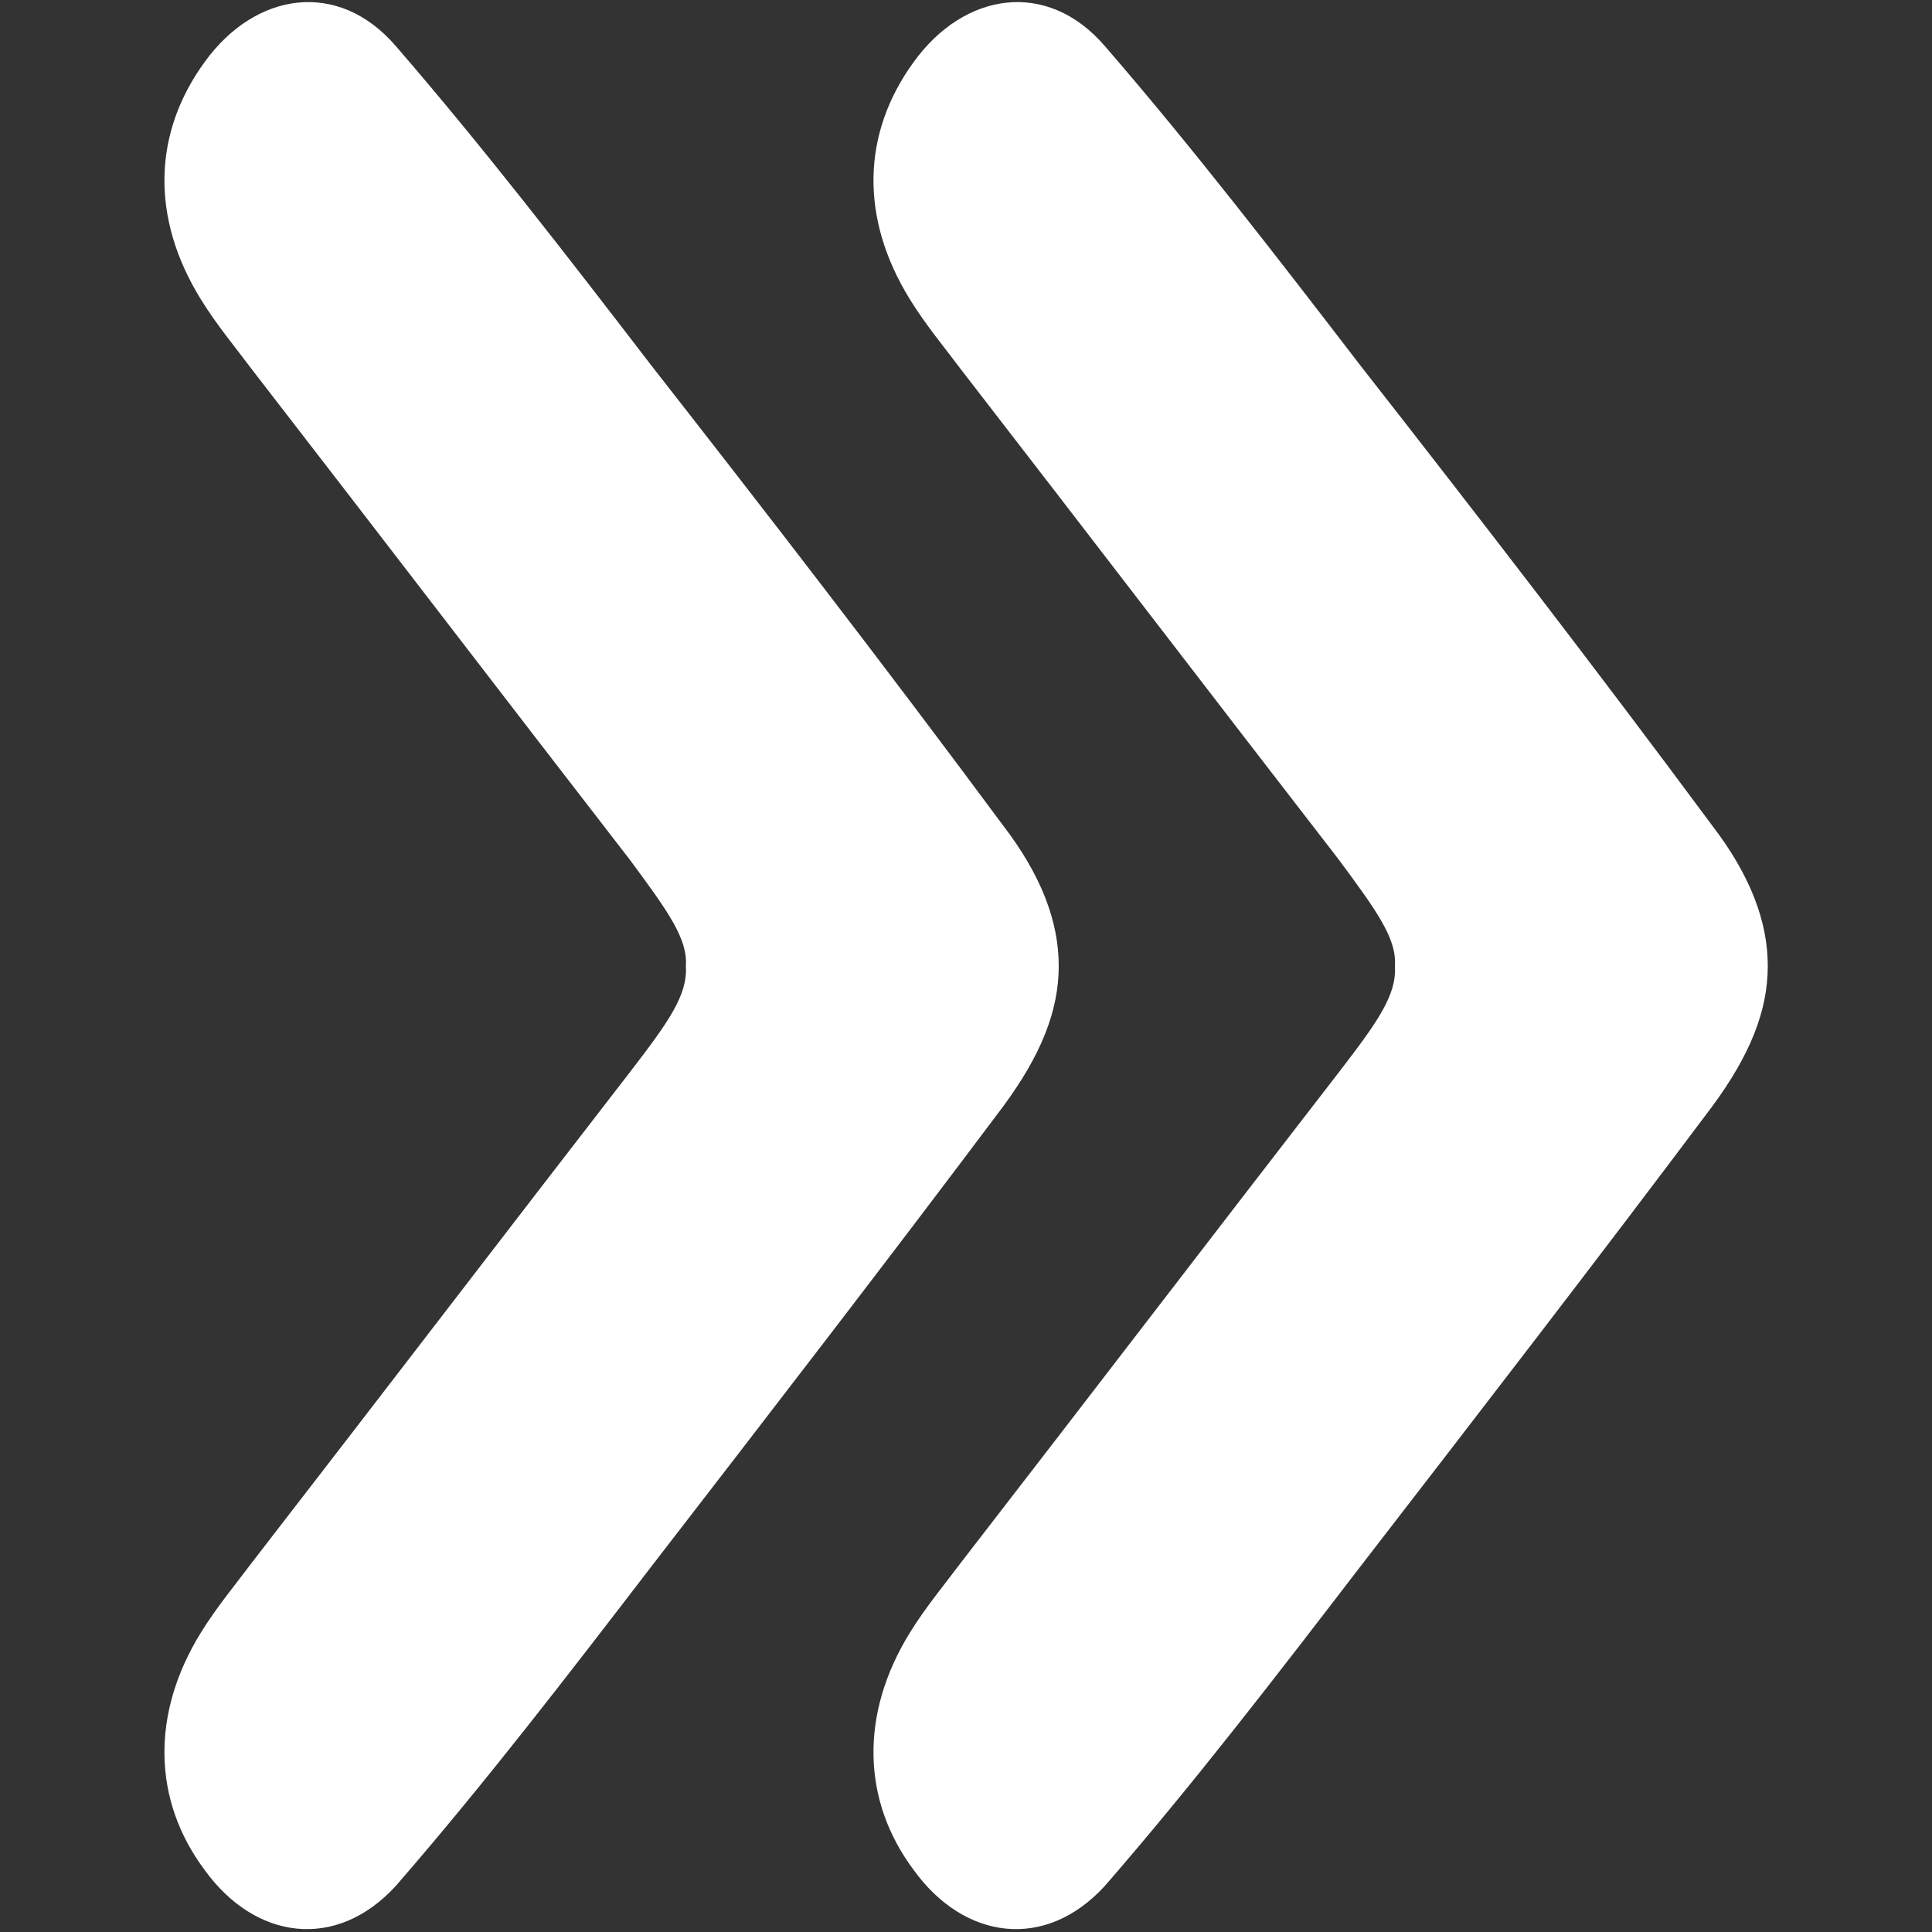
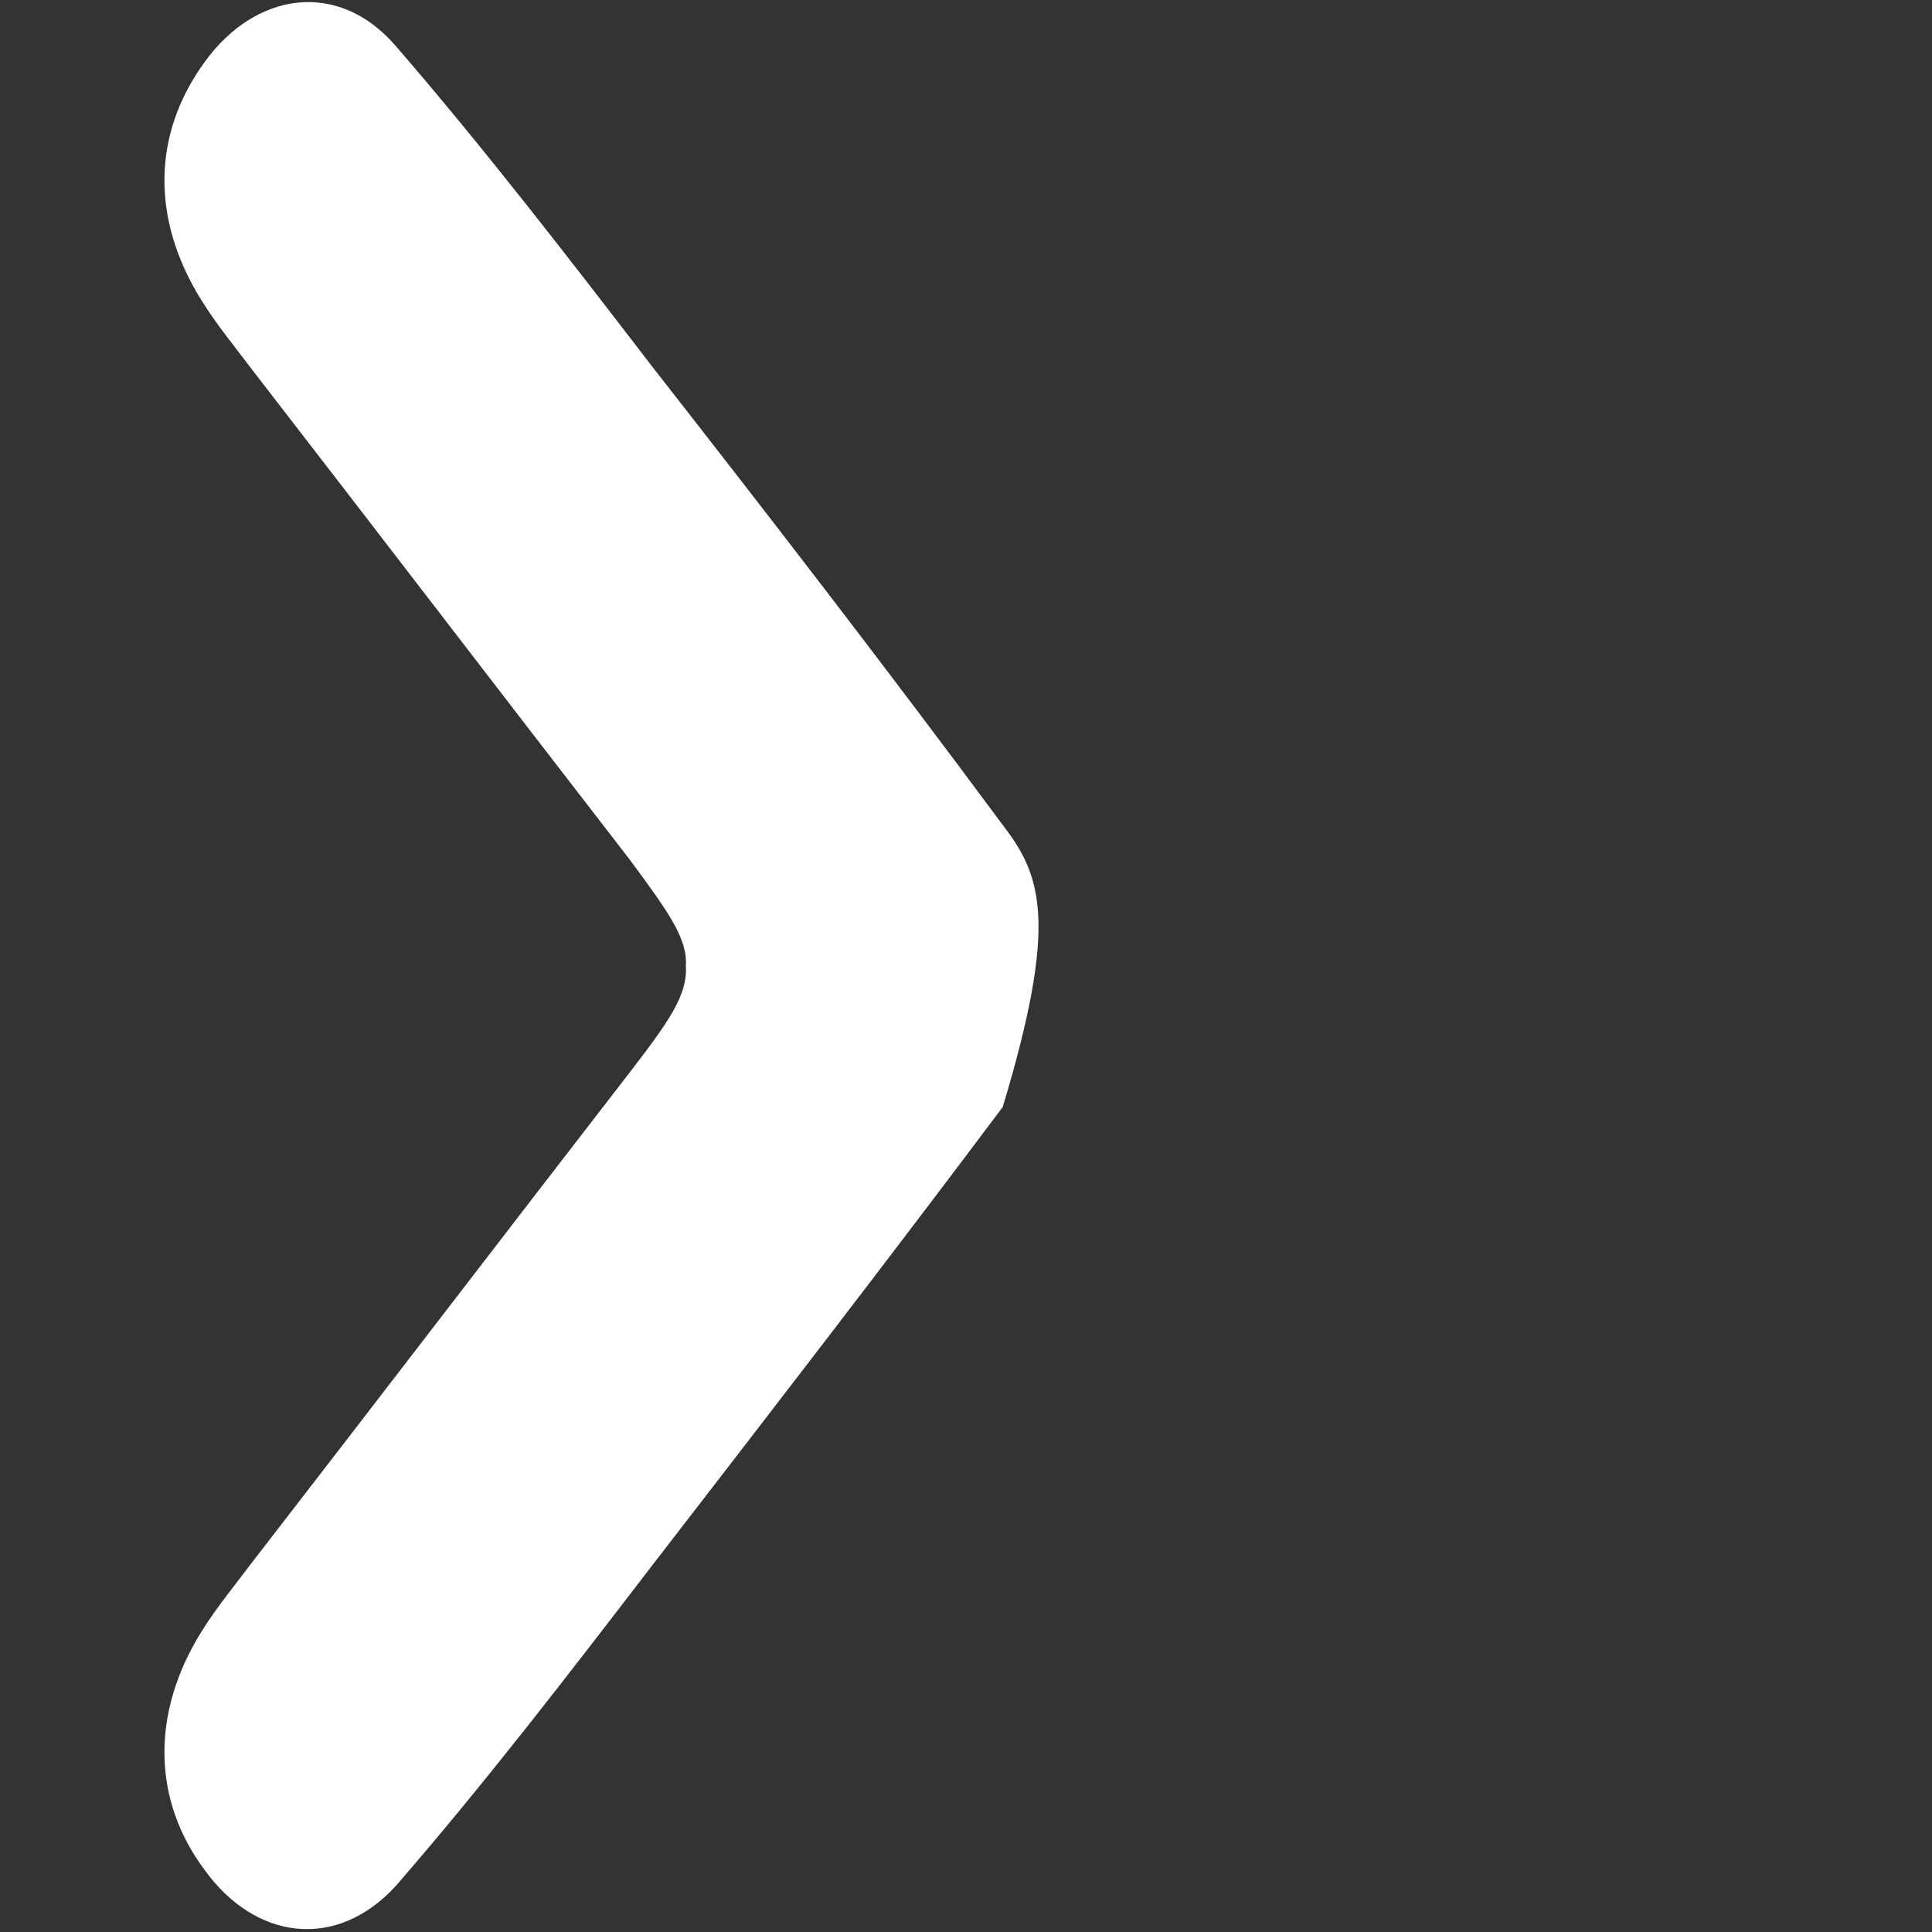
<svg xmlns="http://www.w3.org/2000/svg" version="1.1" id="Vrstva_1" x="0px" y="0px" viewBox="0 0 100 100" style="enable-background:new 0 0 100 100;" xml:space="preserve">
  <rect x="0" y="0" width="100" height="100" fill="#333333" stroke="none" />
  <style type="text/css">
	.st0{fill:#FFFFFF;}
</style>
  <g id="Arrow3">
-     <path class="st0" d="M88.6,42.7c-6-8.1-12.1-16-18.2-23.8c-4.3-5.6-8.7-11.3-13.2-16.5c-3-3.5-7.3-2.8-9.9,0.8   c-2.7,3.7-2.8,8.1-0.2,12.3c0.8,1.3,1.8,2.5,2.7,3.7c6.5,8.4,13,16.9,19.5,25.3c2,2.7,3,4.1,2.9,5.5c0.1,1.5-0.9,2.9-2.9,5.5   c-6.5,8.4-13,16.9-19.5,25.3c-0.9,1.2-1.9,2.4-2.7,3.7c-2.6,4.2-2.5,8.7,0.2,12.3c2.6,3.6,6.8,4.2,9.9,0.8   c4.6-5.3,8.9-10.9,13.2-16.5c6.1-7.9,12.2-15.8,18.2-23.8c2-2.7,2.9-5,2.9-7.3C91.5,47.7,90.6,45.3,88.6,42.7z" />
-     <path class="st0" d="M51.9,42.7c-6-8.1-12.1-16-18.2-23.8c-4.3-5.6-8.7-11.3-13.2-16.5c-3-3.5-7.3-2.8-9.9,0.8   c-2.7,3.7-2.8,8.1-0.2,12.3c0.8,1.3,1.8,2.5,2.7,3.7c6.5,8.4,13,16.9,19.5,25.3c2,2.7,3,4.1,2.9,5.5c0.1,1.5-0.9,2.9-2.9,5.5   c-6.5,8.4-13,16.9-19.5,25.3c-0.9,1.2-1.9,2.4-2.7,3.7c-2.6,4.2-2.5,8.7,0.2,12.3c2.6,3.6,6.8,4.2,9.9,0.8   c4.6-5.3,8.9-10.9,13.2-16.5c6.1-7.9,12.2-15.8,18.2-23.8c2-2.7,2.9-5,2.9-7.3C54.8,47.7,53.9,45.3,51.9,42.7z" />
+     <path class="st0" d="M51.9,42.7c-6-8.1-12.1-16-18.2-23.8c-4.3-5.6-8.7-11.3-13.2-16.5c-3-3.5-7.3-2.8-9.9,0.8   c-2.7,3.7-2.8,8.1-0.2,12.3c0.8,1.3,1.8,2.5,2.7,3.7c6.5,8.4,13,16.9,19.5,25.3c2,2.7,3,4.1,2.9,5.5c0.1,1.5-0.9,2.9-2.9,5.5   c-6.5,8.4-13,16.9-19.5,25.3c-0.9,1.2-1.9,2.4-2.7,3.7c-2.6,4.2-2.5,8.7,0.2,12.3c2.6,3.6,6.8,4.2,9.9,0.8   c4.6-5.3,8.9-10.9,13.2-16.5c6.1-7.9,12.2-15.8,18.2-23.8C54.8,47.7,53.9,45.3,51.9,42.7z" />
  </g>
</svg>